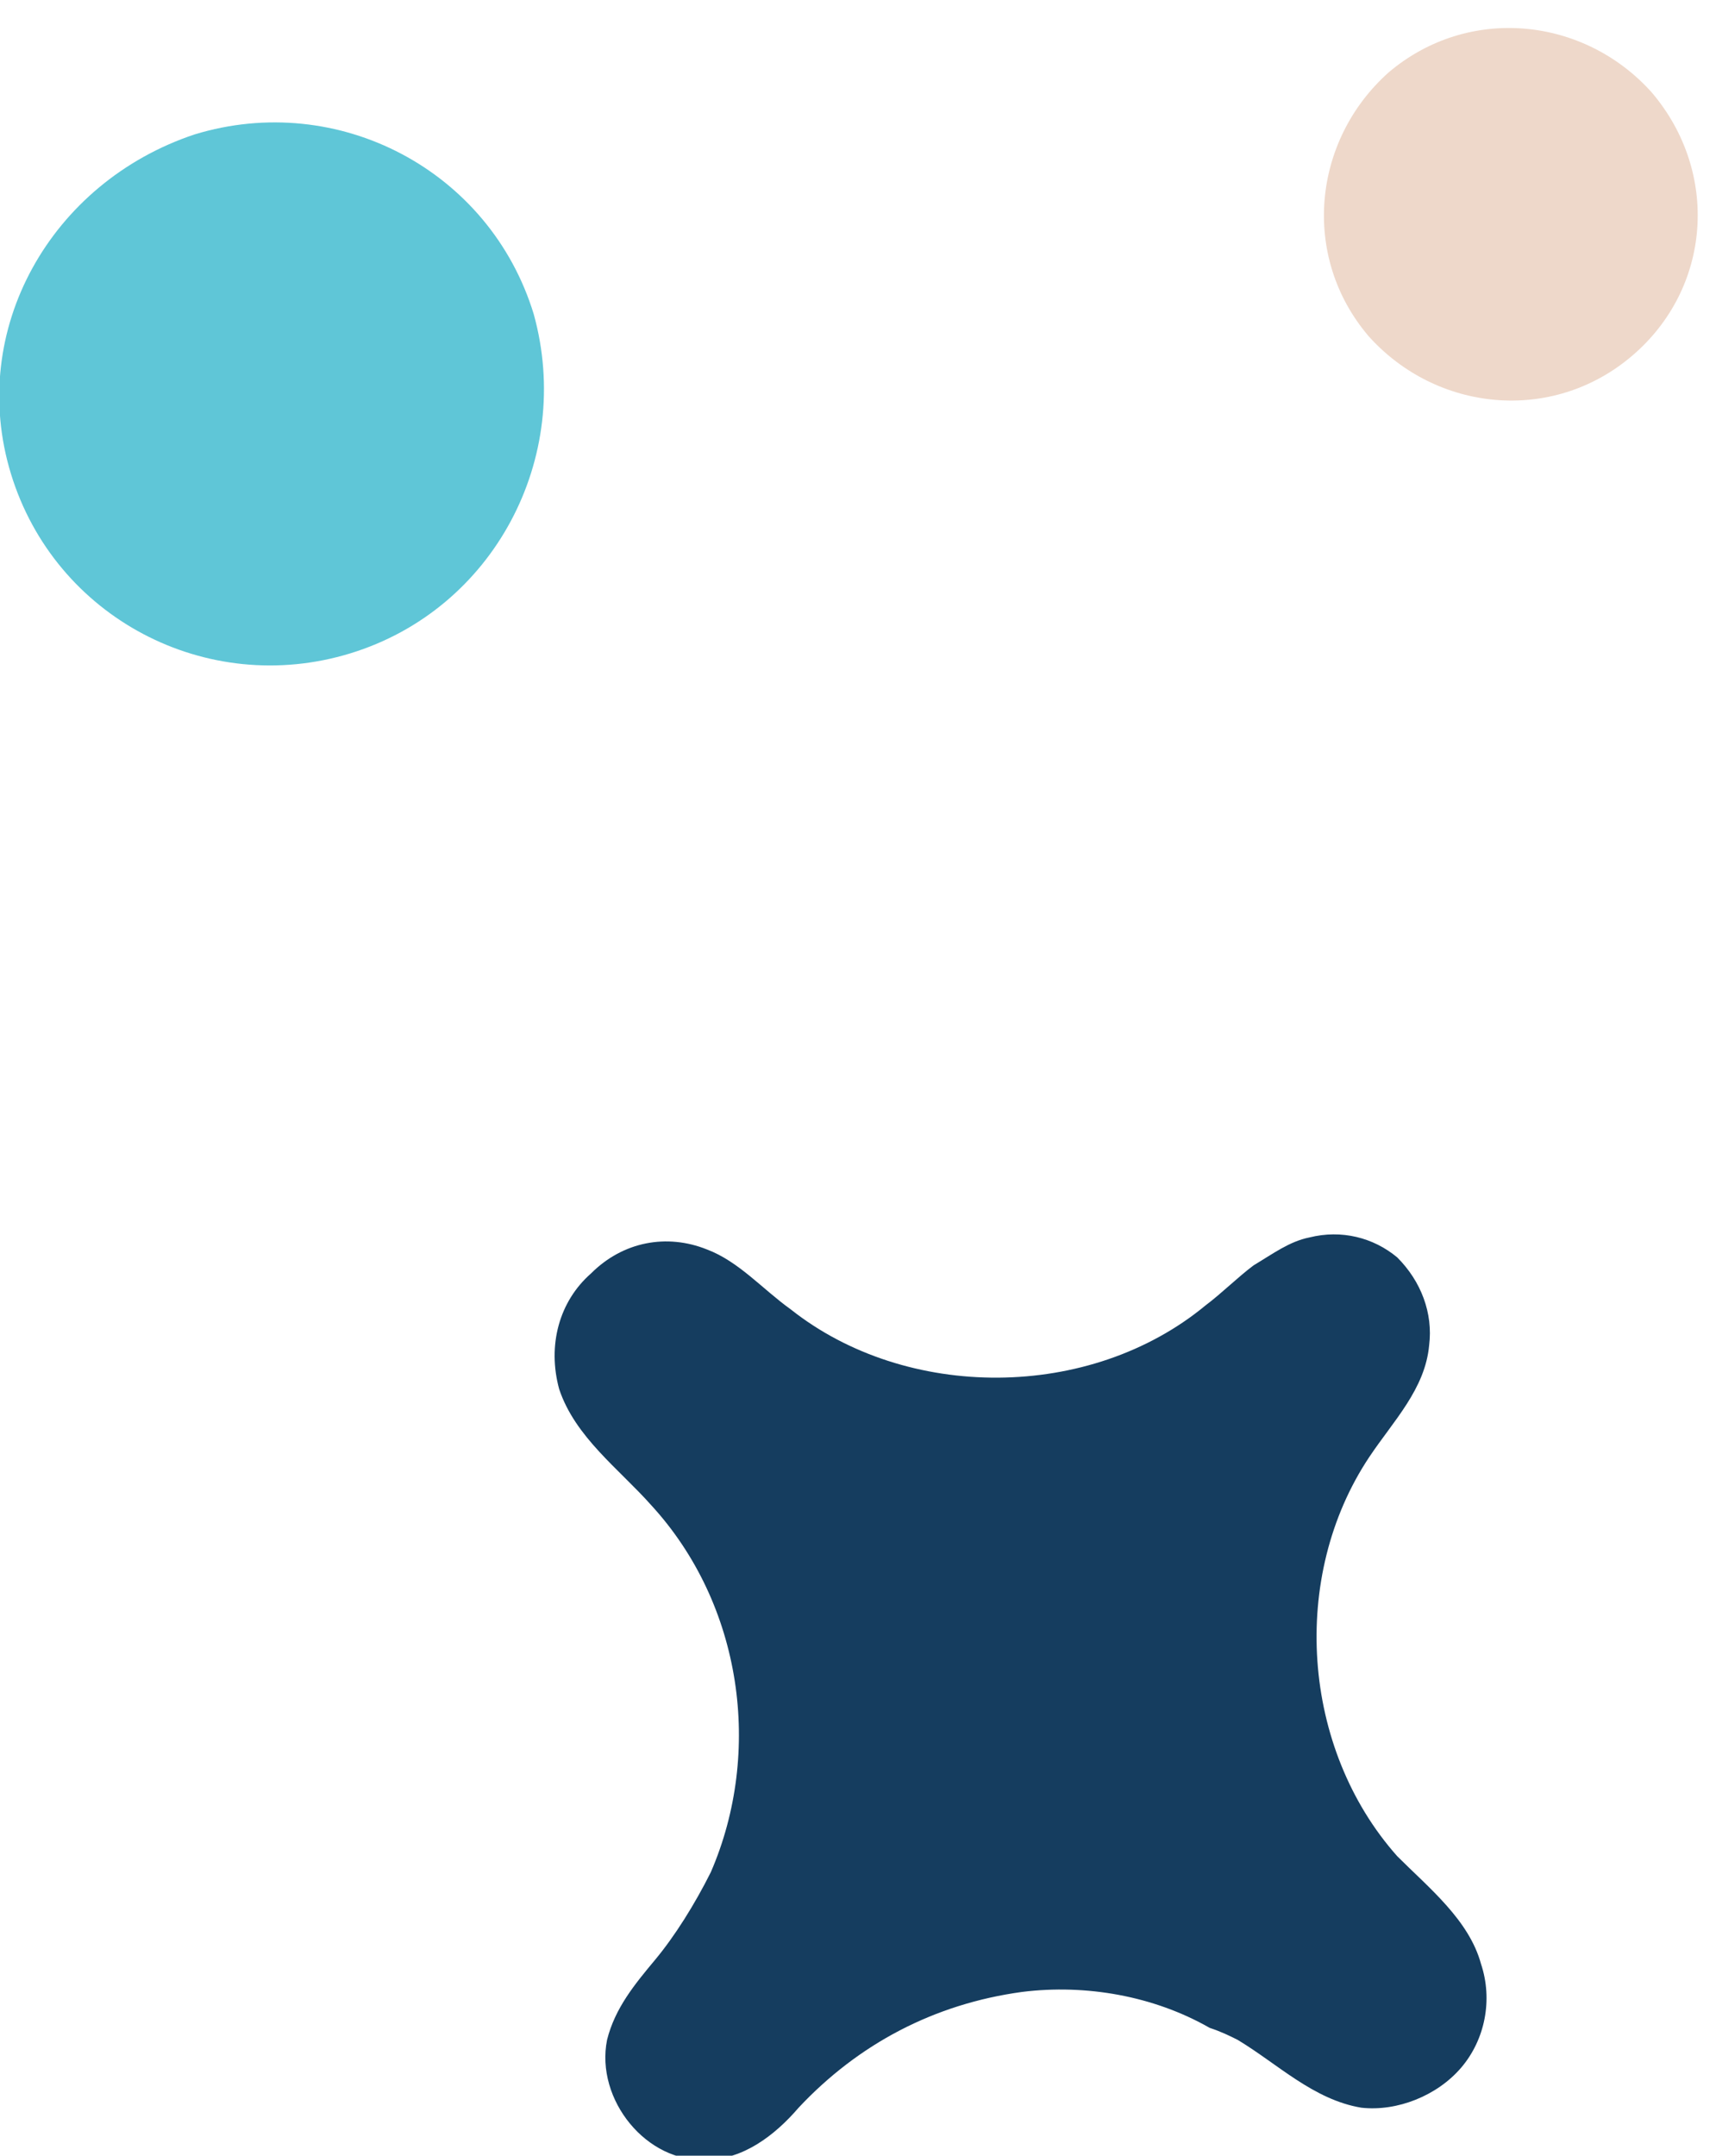
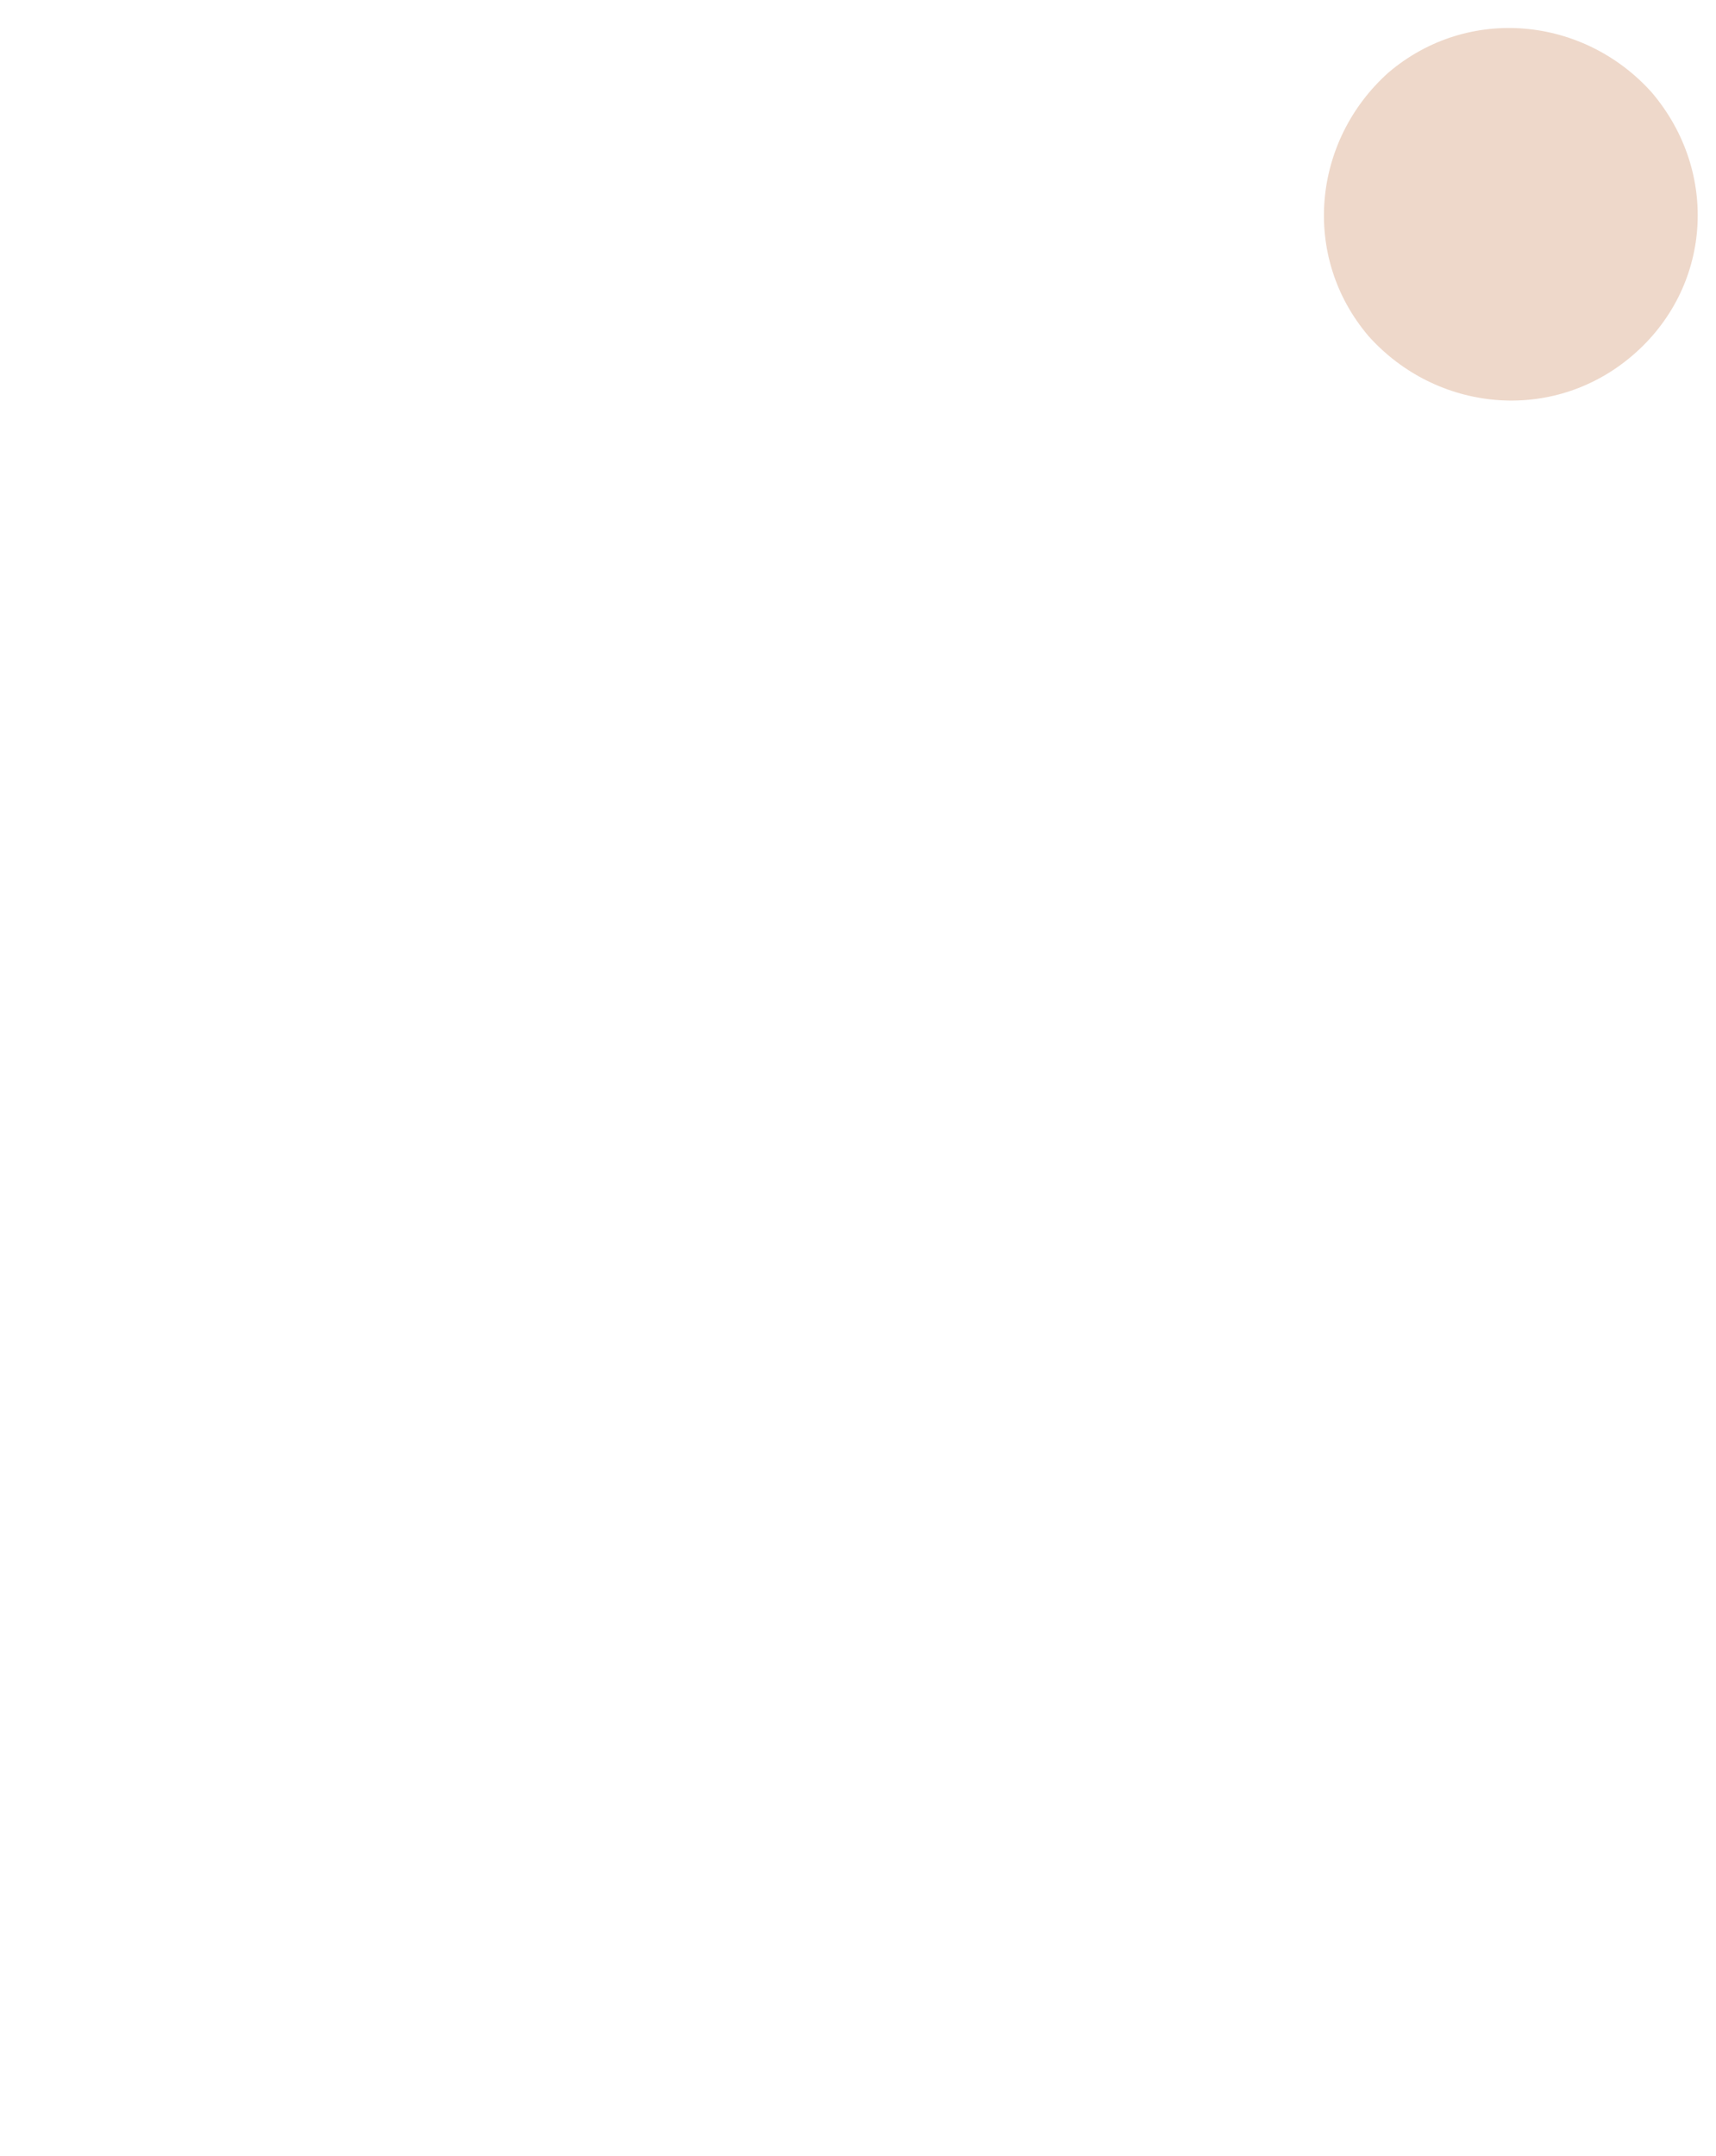
<svg xmlns="http://www.w3.org/2000/svg" version="1.1" id="Layer_1" x="0px" y="0px" width="43px" height="54px" viewBox="0 0 43 54" style="enable-background:new 0 0 43 54;" xml:space="preserve">
  <style type="text/css">
	.st0{fill-rule:evenodd;clip-rule:evenodd;fill:#5FC6D7;}
	.st1{fill-rule:evenodd;clip-rule:evenodd;fill:#EED8CA;}
	.st2{fill-rule:evenodd;clip-rule:evenodd;fill:#153D5F;}
</style>
  <g transform="rotate(180 21.287 25.834)">
-     <path class="st0" d="M42.3,39.8c-1.1-3.6-4.9-5.6-8.5-4.5s-5.6,4.9-4.6,8.5c1.1,3.6,4.9,5.6,8.5,4.5C41.3,47.1,43.4,43.4,42.3,39.8   " />
-   </g>
+     </g>
  <g transform="rotate(180 4.696 27.059)">
    <path class="st1" d="M-31.5,45.2c2-1.7,4.9-1.4,6.6,0.5c1.7,2,1.4,4.9-0.5,6.6l0,0c-2,1.7-4.9,1.4-6.6-0.5   C-33.7,49.8-33.5,46.9-31.5,45.2L-31.5,45.2" />
  </g>
  <g>
    <g transform="rotate(180 14.306 11.949)">
-       <path class="st2" d="M-2.8-7.8c0.4-0.3,0.8-0.7,1.2-1c2.9-2.4,7.5-2.4,10.4-0.1c0.7,0.5,1.3,1.2,2.1,1.5C11.9-7,13-7.2,13.8-8    c0.8-0.7,1.1-1.8,0.8-2.9c-0.4-1.2-1.5-2-2.3-2.9C10-16.3,9.5-20,10.8-23c0.4-0.8,0.9-1.6,1.4-2.2s1-1.2,1.2-2    c0.3-1.5-1-3.1-2.5-3c-0.9,0-1.7,0.6-2.3,1.3C7.1-27.3,5.2-26.3,3-26c-1.6,0.2-3.3-0.1-4.7-0.9C-2-27-2.2-27.1-2.4-27.2    c-1-0.6-1.9-1.5-3.1-1.7c-0.9-0.1-1.9,0.3-2.5,1s-0.8,1.7-0.5,2.6c0.3,1.1,1.3,1.9,2.1,2.7c2.4,2.7,2.7,7,0.7,10    c-0.6,0.9-1.4,1.7-1.5,2.8C-7.3-9-7-8.2-6.4-7.6C-5.8-7.1-5-6.9-4.2-7.1C-3.7-7.2-3.3-7.5-2.8-7.8" />
-     </g>
+       </g>
  </g>
</svg>